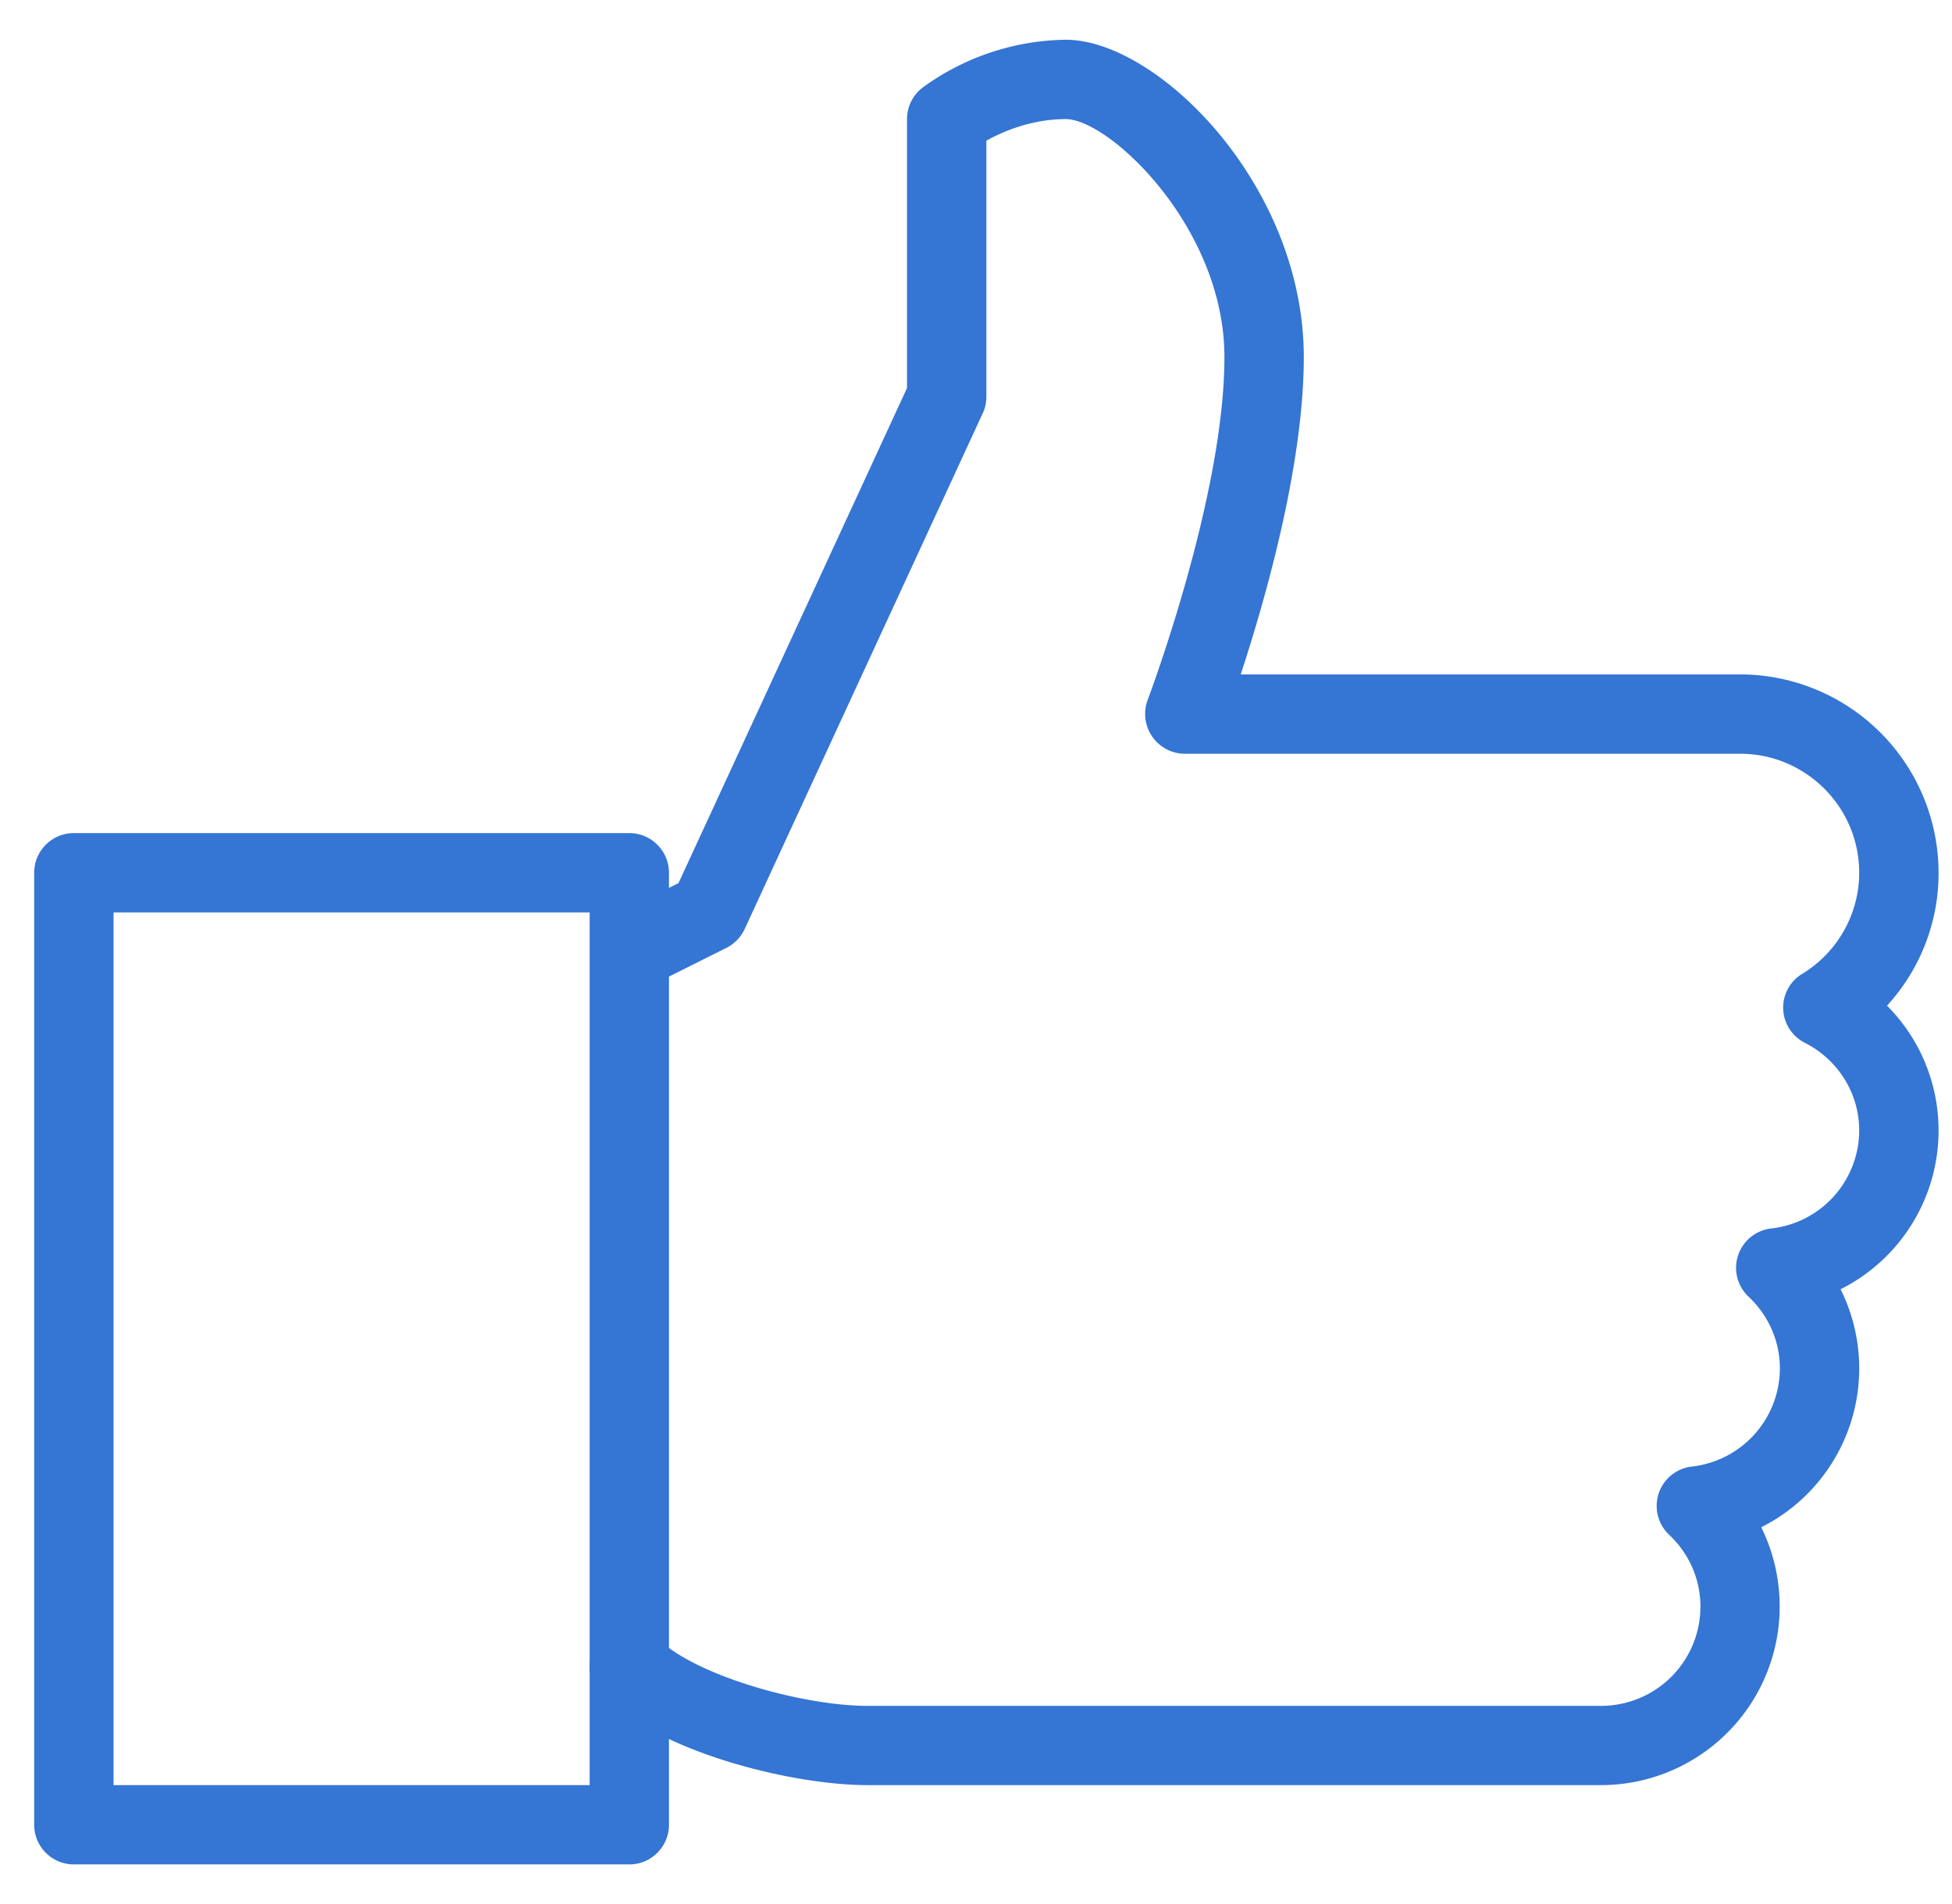
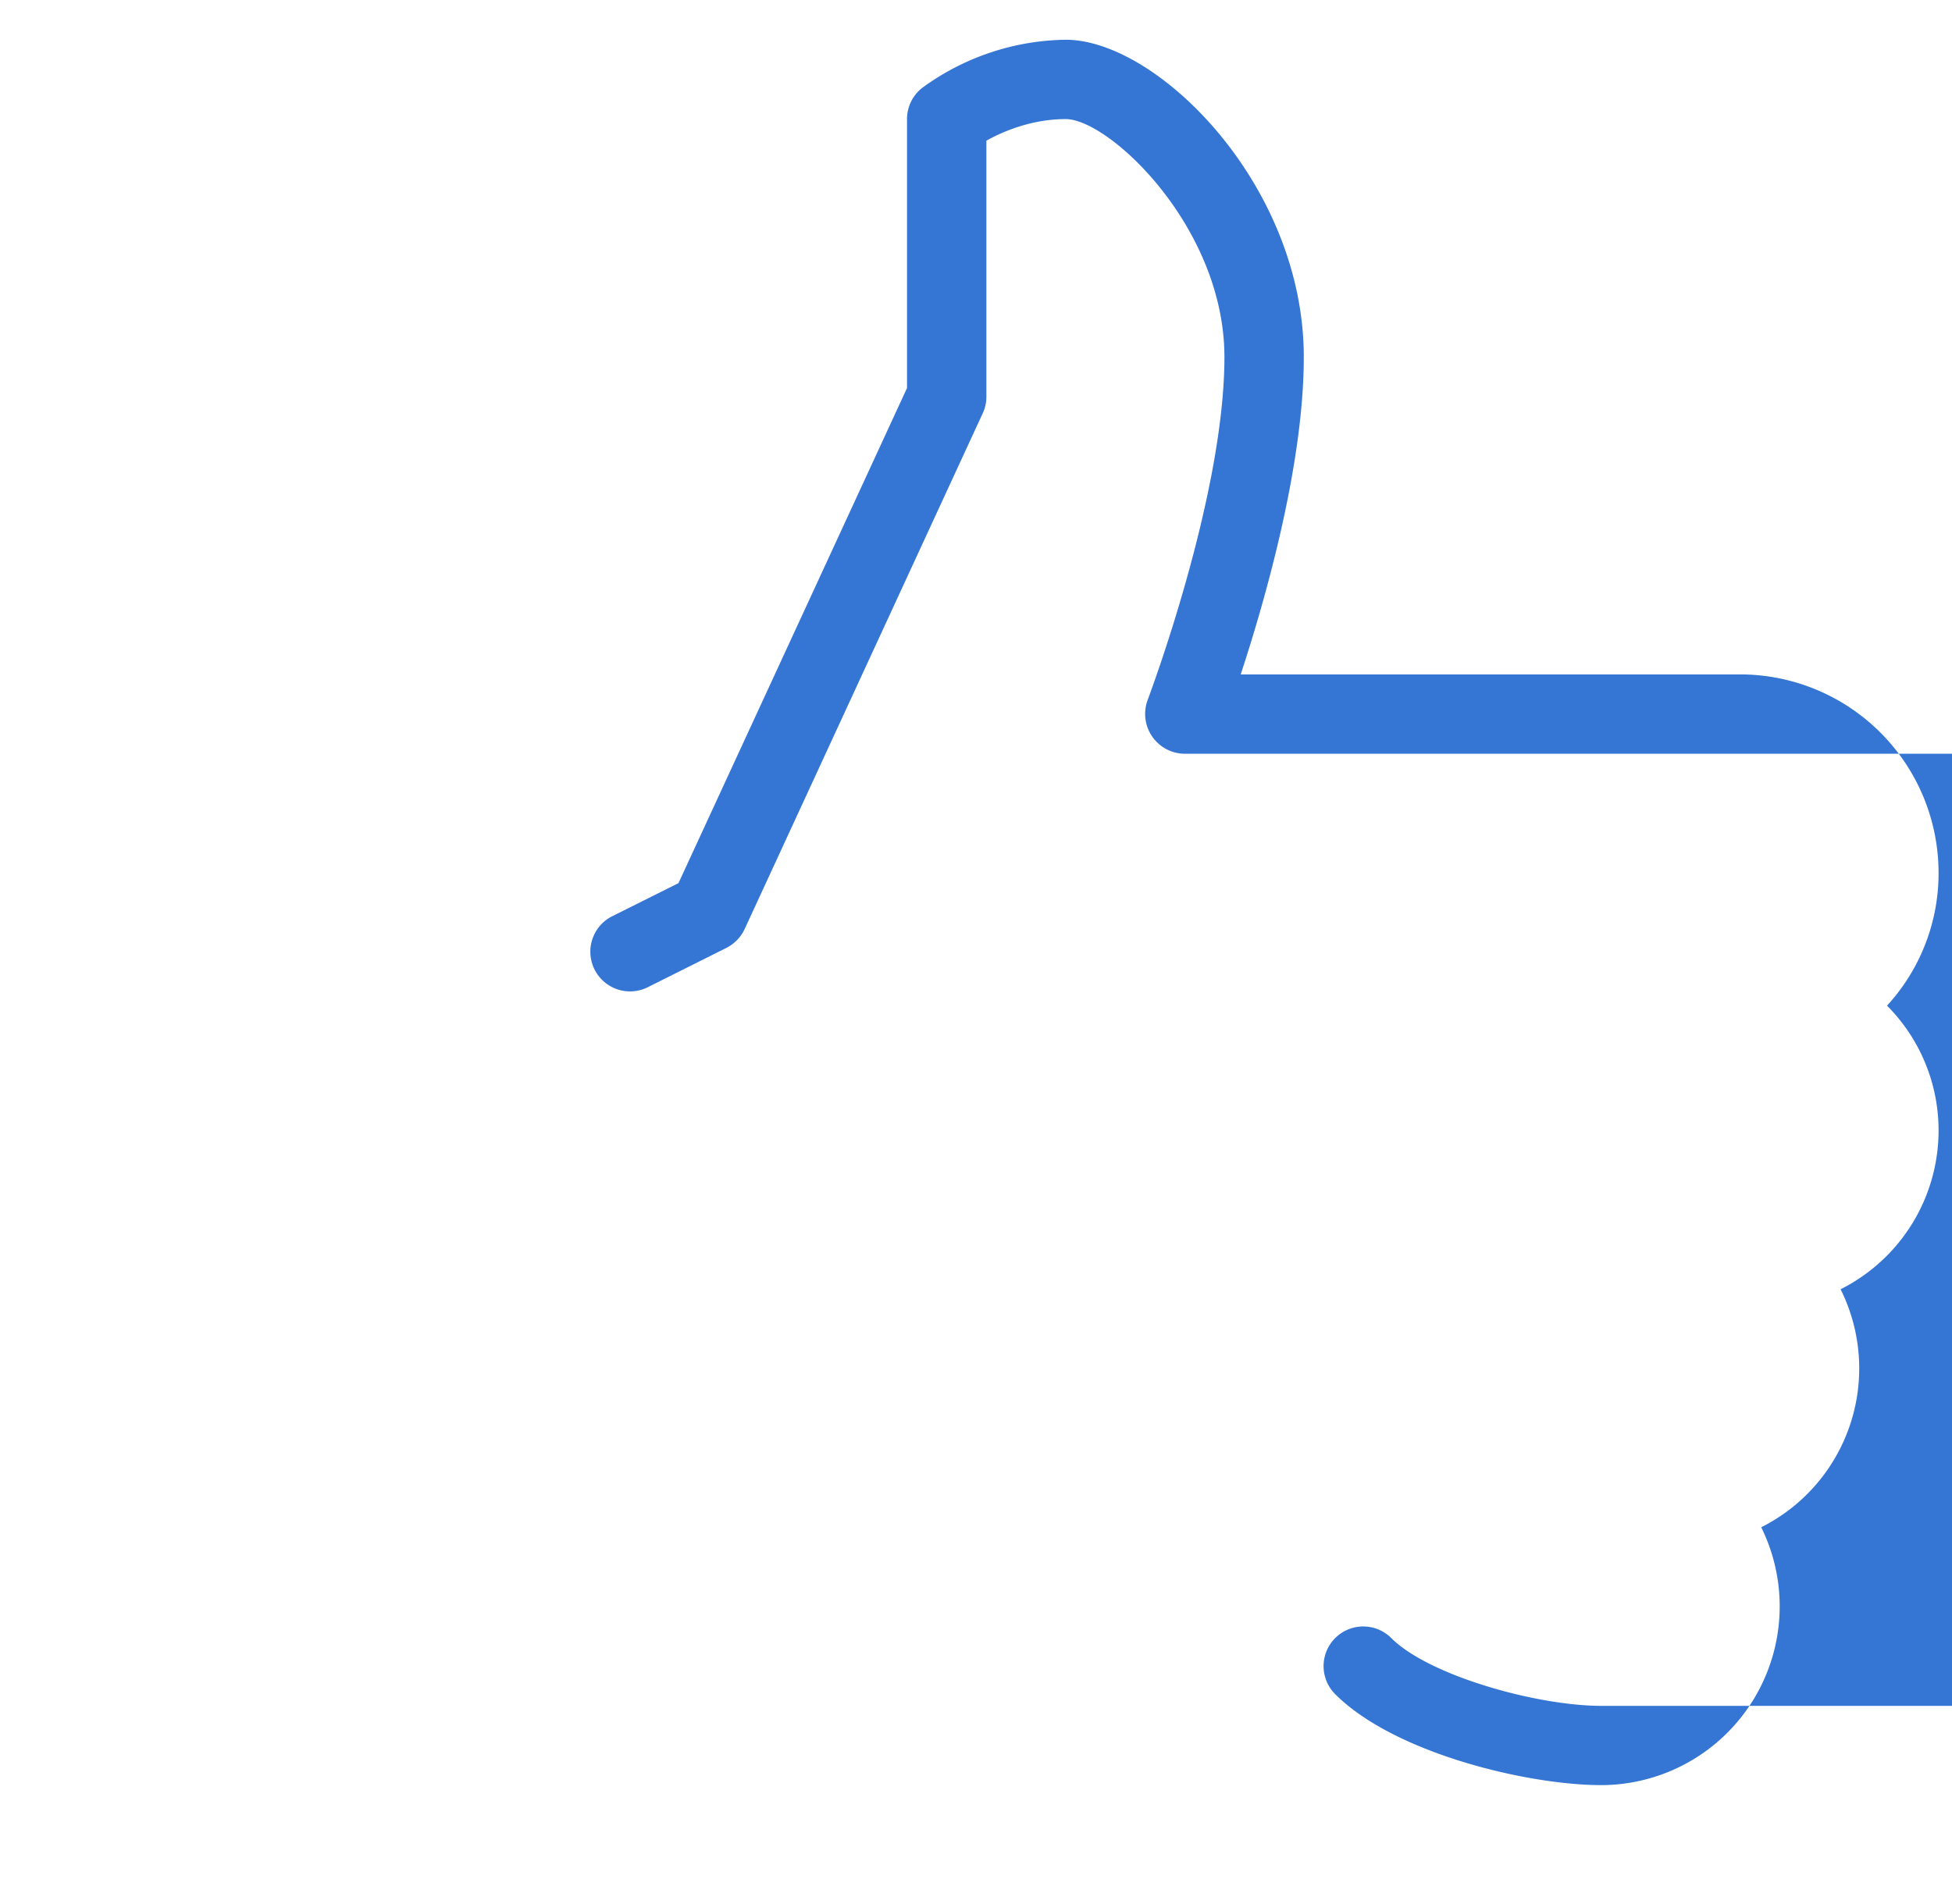
<svg xmlns="http://www.w3.org/2000/svg" width="41" height="40" viewBox="0 0 41 40">
  <title>E41C76BB-2AF1-473E-82F6-6EC607652C6B@2x</title>
  <g id="Page-1" fill="none" fill-rule="evenodd">
    <g id="Desktop-Tab1" transform="translate(-1004 -2362)" fill="#3575D3" fill-rule="nonzero">
      <g id="Sections" transform="translate(-1)">
        <g id="Features" transform="translate(0 2077)">
          <g id="Content" transform="translate(199.718 136)">
            <g id="Padding-Group-4" transform="translate(0 149)">
              <g id="Icon-Group-Row-Copy-3">
                <g id="Group-1" transform="translate(806)">
                  <g id="Thumbs-Up">
                    <g id="Layer_1">
-                       <path d="M12.5 39.168H.833A.833.833 0 0 1 0 38.335v-20c0-.46.373-.833.833-.833H12.5c.46 0 .833.373.833.833v20c0 .46-.373.833-.833.833zM1.667 37.502h10V19.168h-10v18.334z" id="Shape" />
-                       <path d="M32.917 37.502H17.5c-1.542 0-4.342-.664-5.59-1.91a.833.833 0 0 1 1.178-1.179c.789.789 3.057 1.424 4.41 1.424h15.417a2.086 2.086 0 0 0 2.083-2.084c0-.573-.233-1.11-.658-1.511a.832.832 0 0 1 .477-1.432 2.082 2.082 0 0 0 1.85-2.058c0-.574-.234-1.11-.659-1.512a.832.832 0 0 1 .477-1.432 2.078 2.078 0 0 0 1.848-2.056c0-.777-.436-1.484-1.14-1.844a.828.828 0 0 1-.056-1.45 2.49 2.49 0 0 0 1.196-2.123c0-1.378-1.121-2.5-2.5-2.5H24.167a.837.837 0 0 1-.78-1.128C23.403 14.662 25 10.433 25 7.502c0-2.729-2.42-5-3.333-5-.719 0-1.32.261-1.667.453v5.38c0 .12-.026.24-.077.348l-5 10.834a.843.843 0 0 1-.383.396l-1.667.834a.834.834 0 0 1-.745-1.492l1.405-.702 4.8-10.401v-5.65c0-.254.115-.492.314-.652.876-.645 1.932-1 3.02-1.015 1.928 0 5 3.052 5 6.667 0 2.28-.817 5.118-1.325 6.666h10.491A4.172 4.172 0 0 1 40 18.335a4.112 4.112 0 0 1-1.083 2.792A3.712 3.712 0 0 1 40 23.752a3.733 3.733 0 0 1-2.058 3.333 3.733 3.733 0 0 1-1.667 5 3.755 3.755 0 0 1-3.358 5.417z" id="Shape" />
+                       <path d="M32.917 37.502c-1.542 0-4.342-.664-5.59-1.91a.833.833 0 0 1 1.178-1.179c.789.789 3.057 1.424 4.41 1.424h15.417a2.086 2.086 0 0 0 2.083-2.084c0-.573-.233-1.11-.658-1.511a.832.832 0 0 1 .477-1.432 2.082 2.082 0 0 0 1.85-2.058c0-.574-.234-1.11-.659-1.512a.832.832 0 0 1 .477-1.432 2.078 2.078 0 0 0 1.848-2.056c0-.777-.436-1.484-1.14-1.844a.828.828 0 0 1-.056-1.45 2.49 2.49 0 0 0 1.196-2.123c0-1.378-1.121-2.5-2.5-2.5H24.167a.837.837 0 0 1-.78-1.128C23.403 14.662 25 10.433 25 7.502c0-2.729-2.42-5-3.333-5-.719 0-1.32.261-1.667.453v5.38c0 .12-.026.24-.077.348l-5 10.834a.843.843 0 0 1-.383.396l-1.667.834a.834.834 0 0 1-.745-1.492l1.405-.702 4.8-10.401v-5.65c0-.254.115-.492.314-.652.876-.645 1.932-1 3.02-1.015 1.928 0 5 3.052 5 6.667 0 2.28-.817 5.118-1.325 6.666h10.491A4.172 4.172 0 0 1 40 18.335a4.112 4.112 0 0 1-1.083 2.792A3.712 3.712 0 0 1 40 23.752a3.733 3.733 0 0 1-2.058 3.333 3.733 3.733 0 0 1-1.667 5 3.755 3.755 0 0 1-3.358 5.417z" id="Shape" />
                    </g>
                  </g>
                </g>
              </g>
            </g>
          </g>
        </g>
      </g>
    </g>
  </g>
</svg>